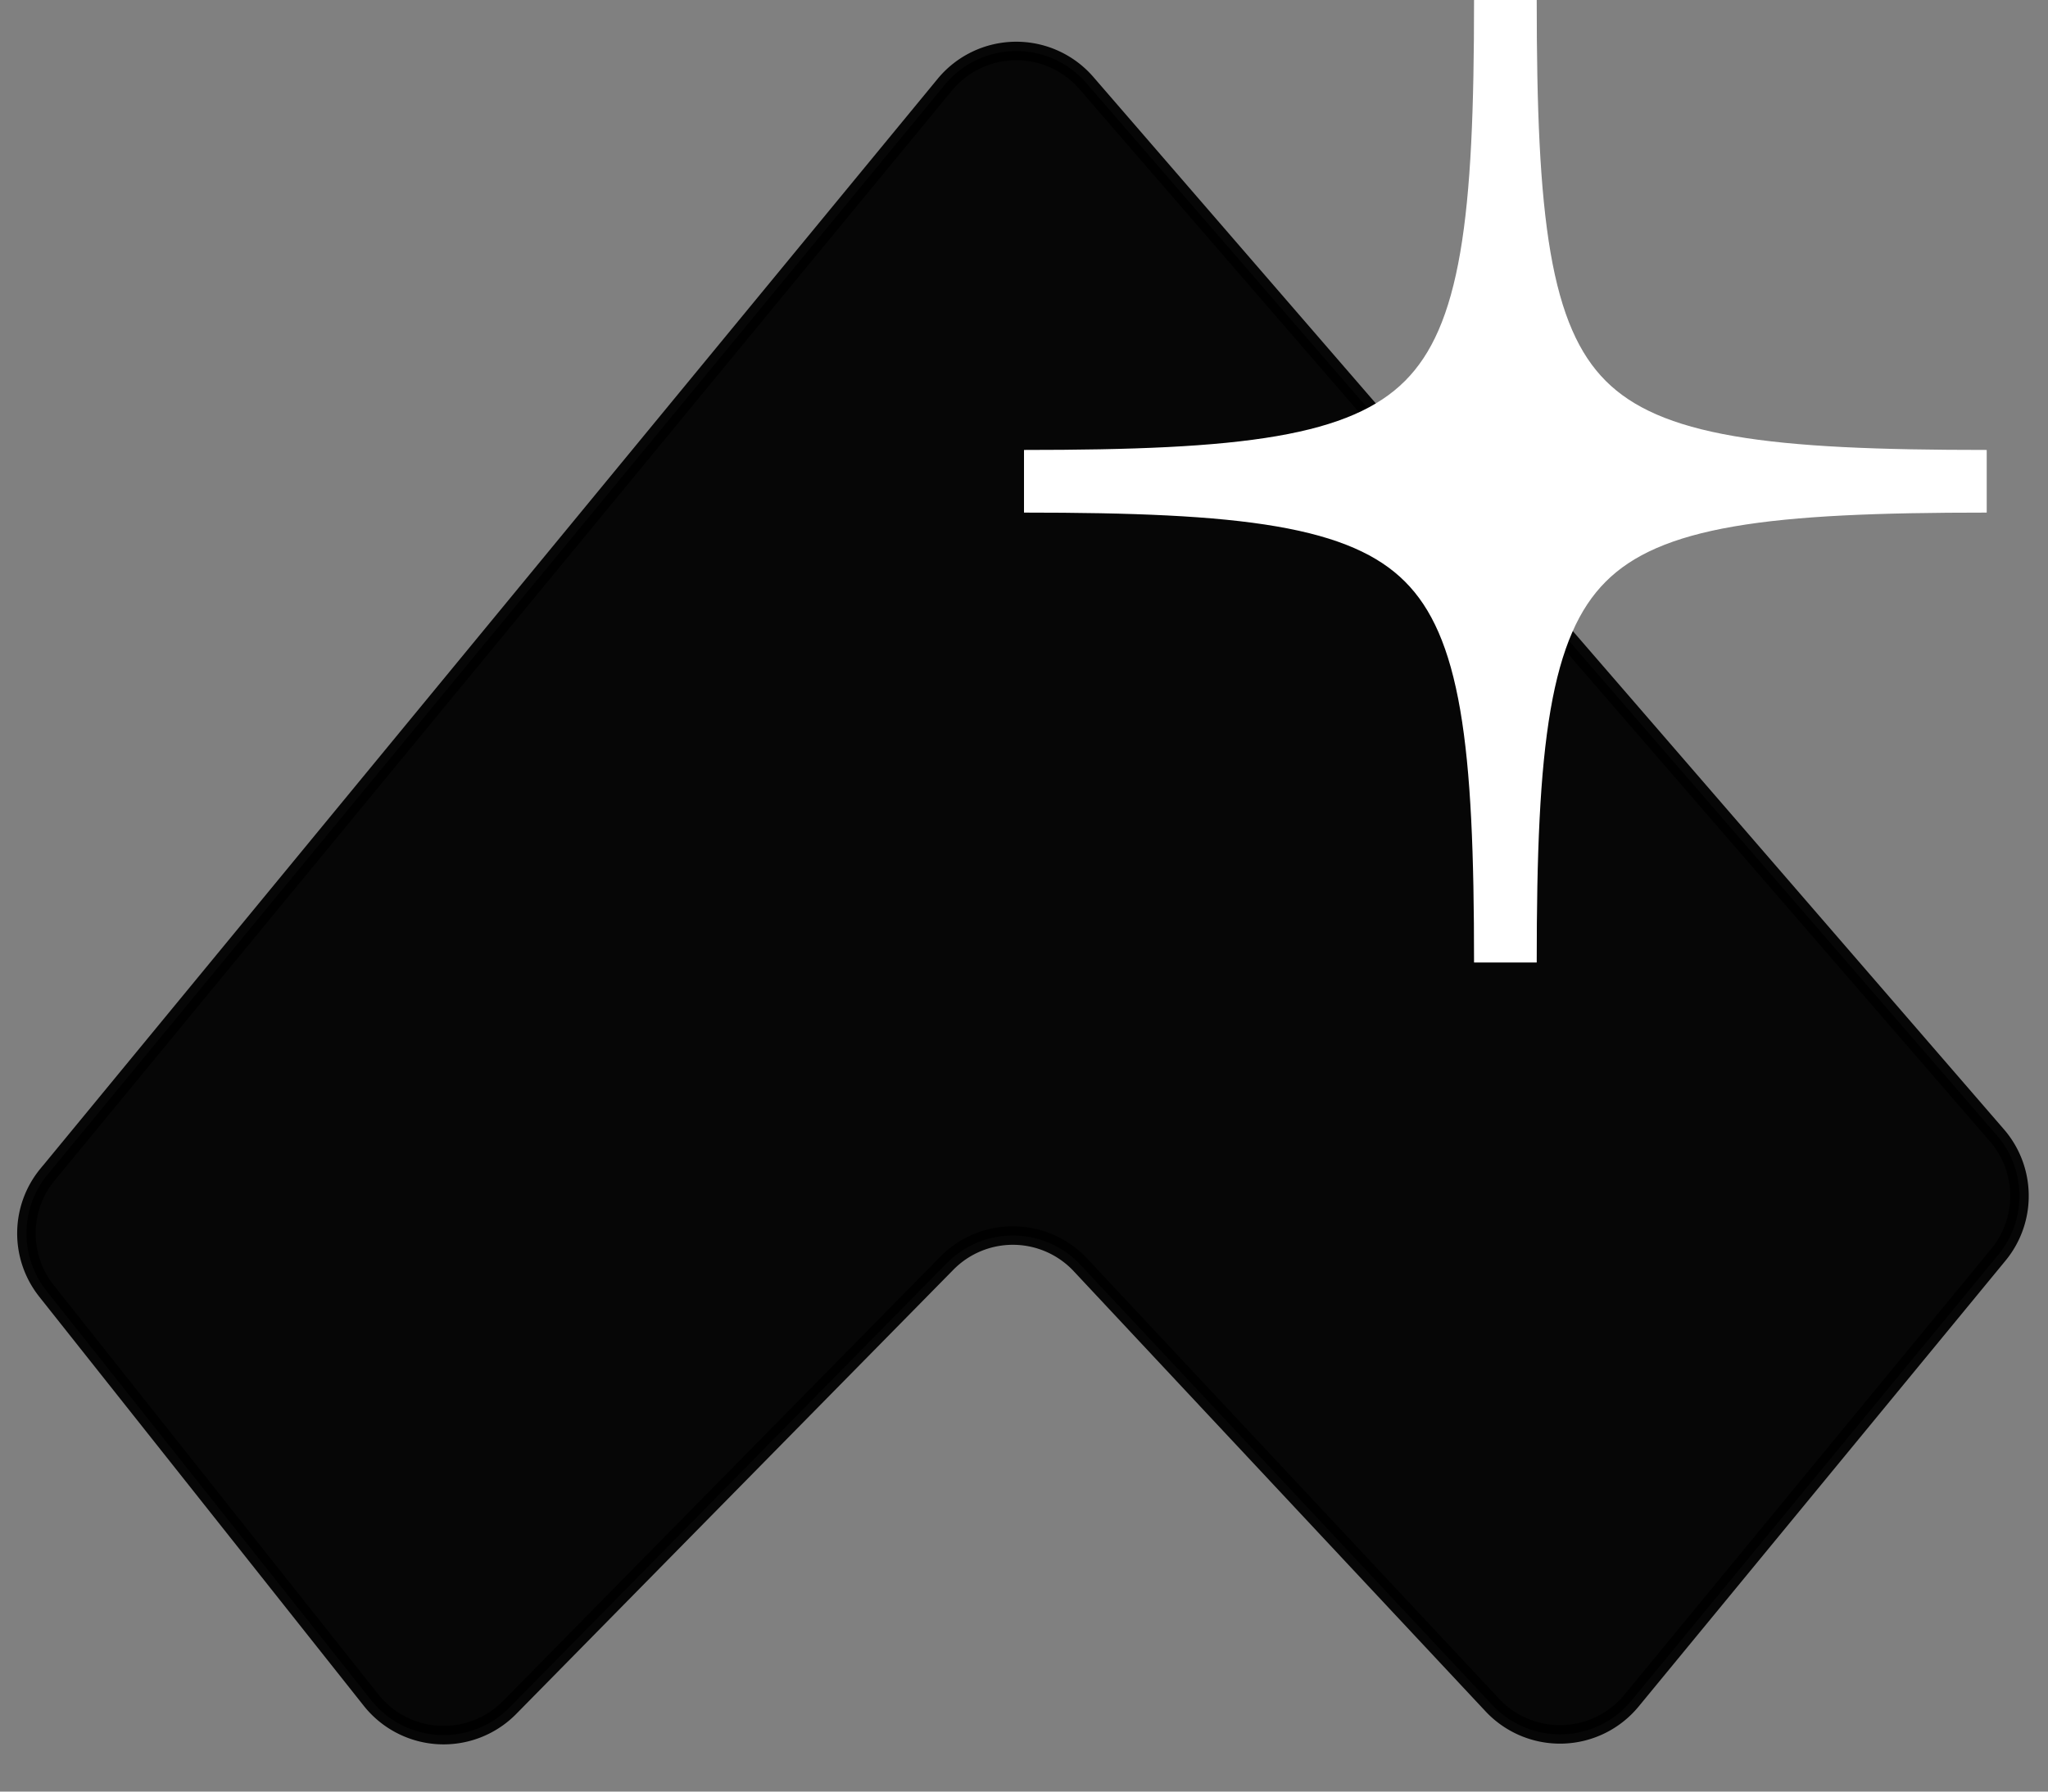
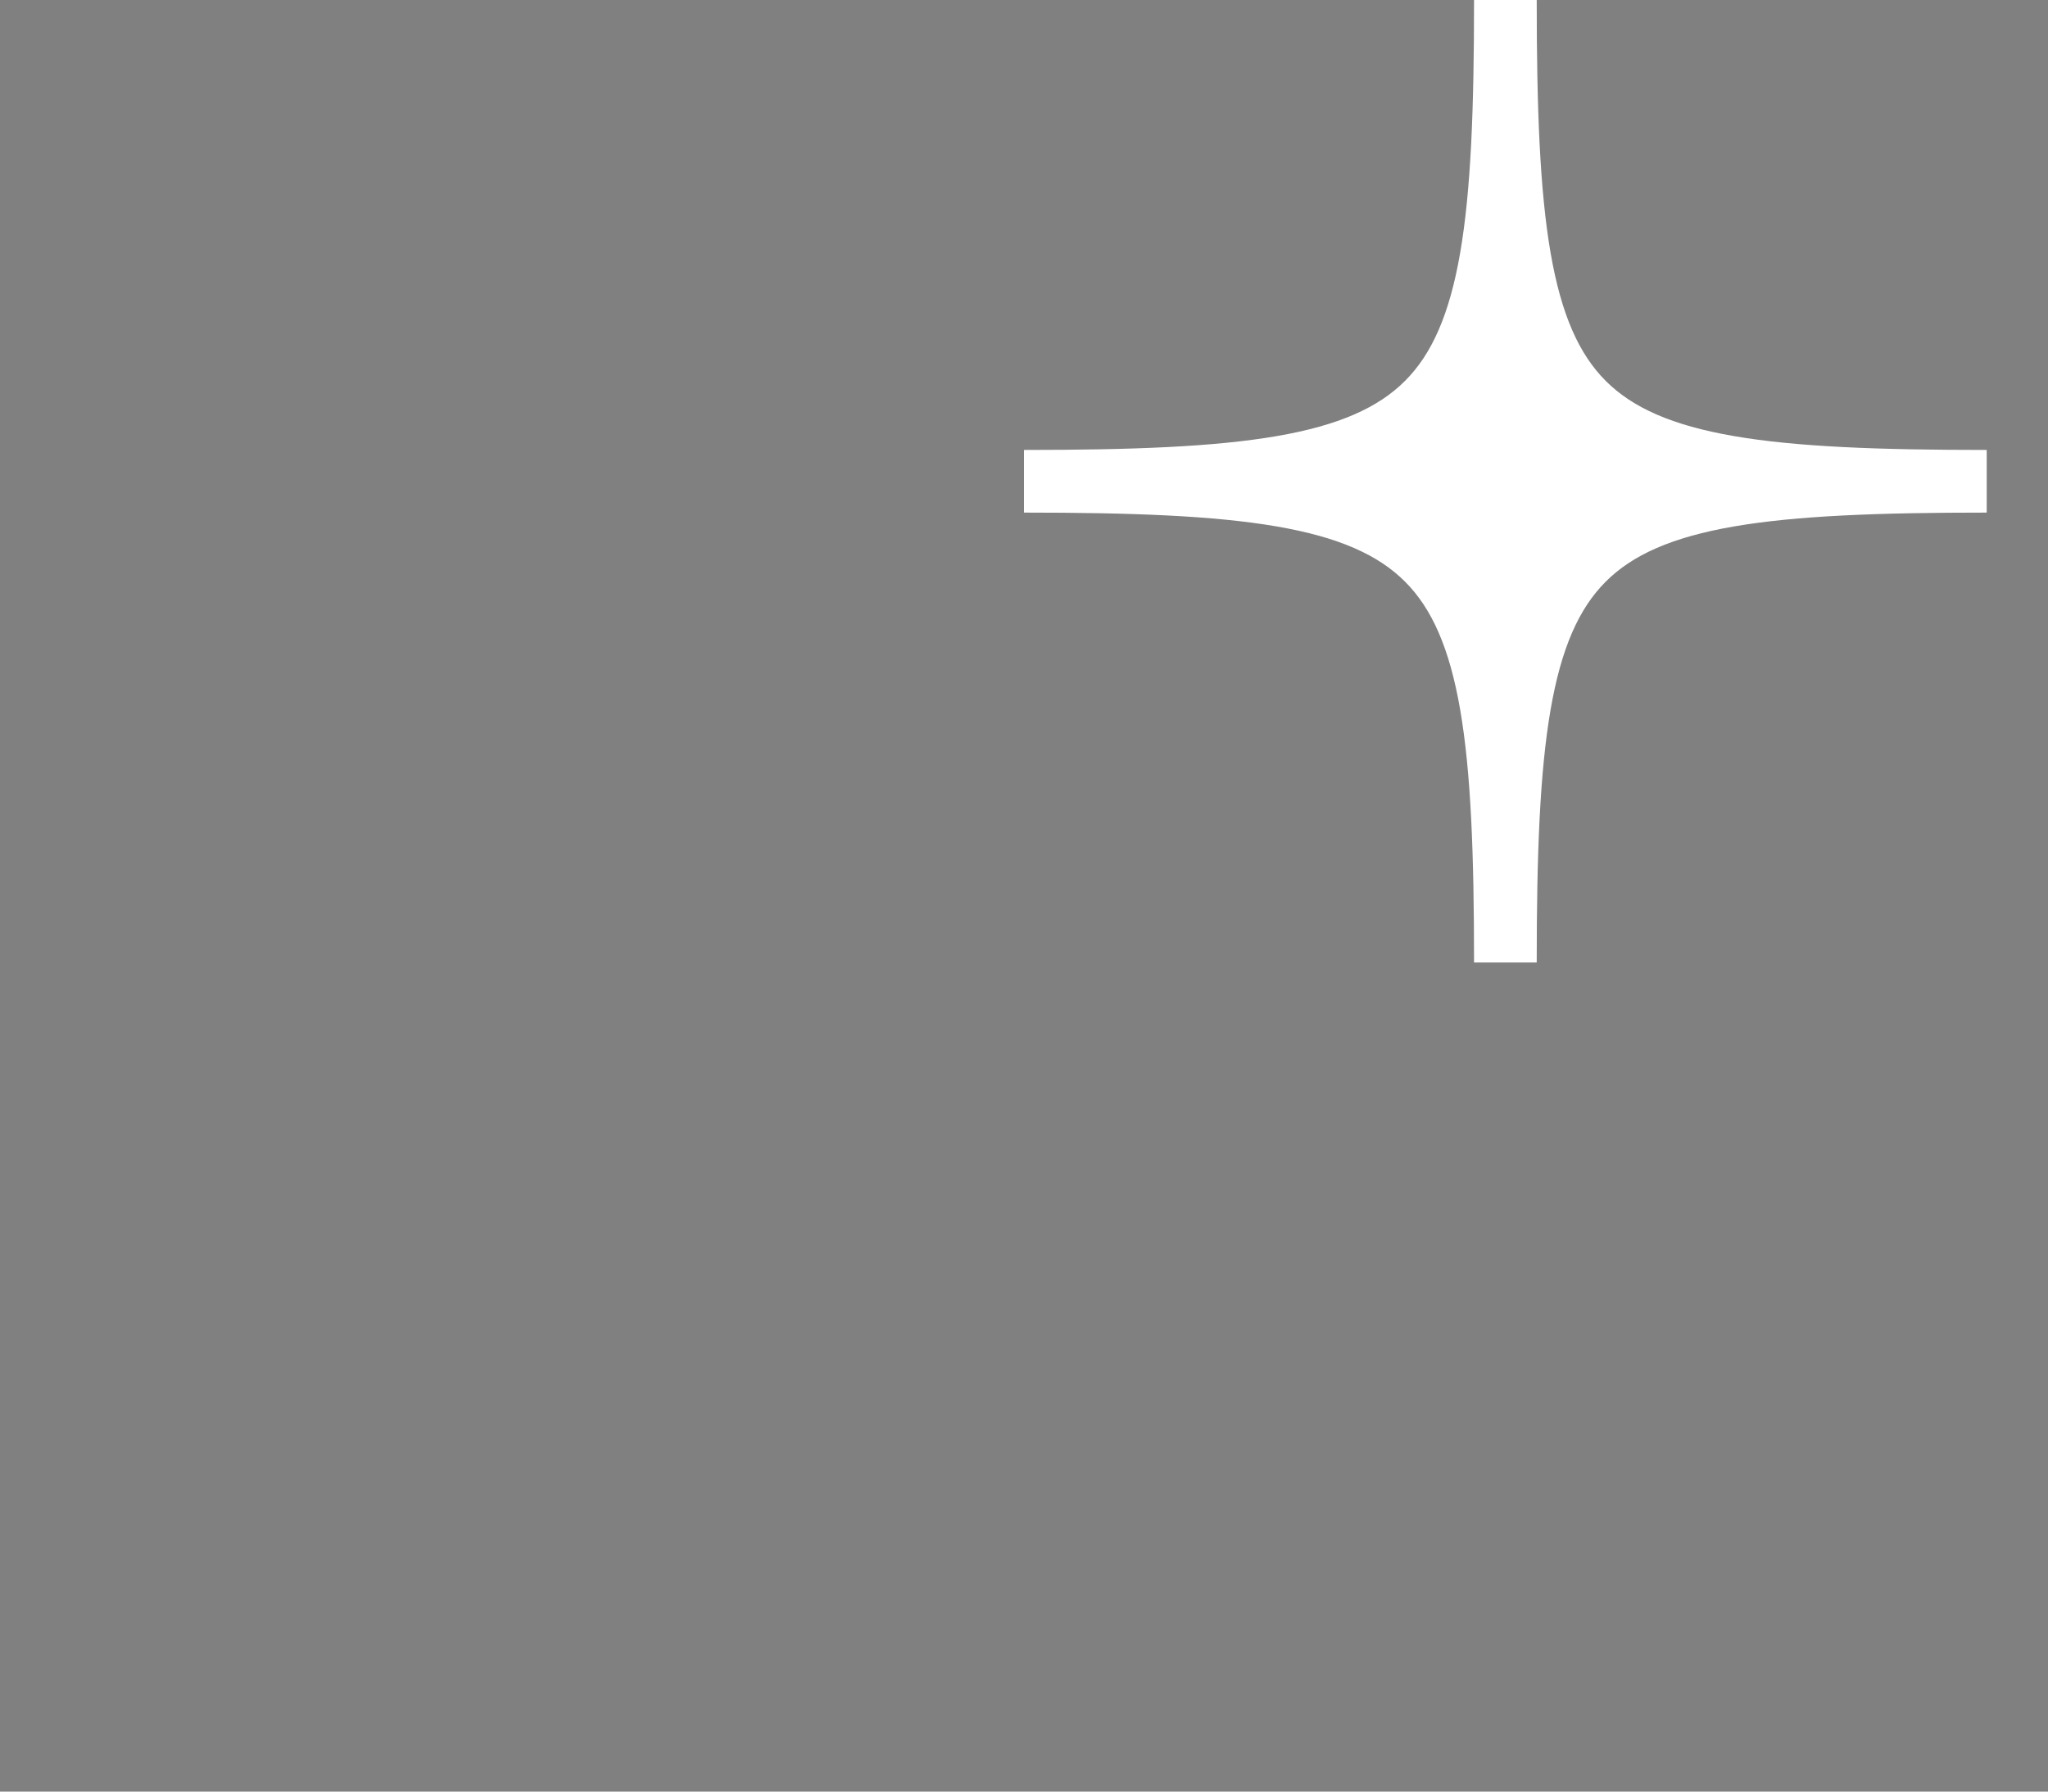
<svg xmlns="http://www.w3.org/2000/svg" width="40" height="35" fill="none">
  <rect width="100%" height="100%" fill="#808080" stroke="none" />
-   <path opacity=".95" d="M.929 22.946 18.453 1.655a1.809 1.809 0 0 1 2.764-.034L39.002 22.18c.576.666.589 1.651.029 2.332l-7.166 8.711a1.809 1.809 0 0 1-2.717.087l-8.045-8.6a1.809 1.809 0 0 0-2.61-.033l-8.54 8.68a1.809 1.809 0 0 1-2.706-.145L.908 25.219a1.809 1.809 0 0 1 .02-2.273Z" fill="#000" stroke="#000" stroke-width=".362" />
  <path d="M29.402 0c0 8.462-.94 9.402-9.402 9.402 8.462 0 9.402.94 9.402 9.401 0-8.461.94-9.401 9.401-9.401-8.461 0-9.401-.94-9.401-9.402Z" fill="#fff" stroke="#fff" stroke-width="1.224" />
</svg>